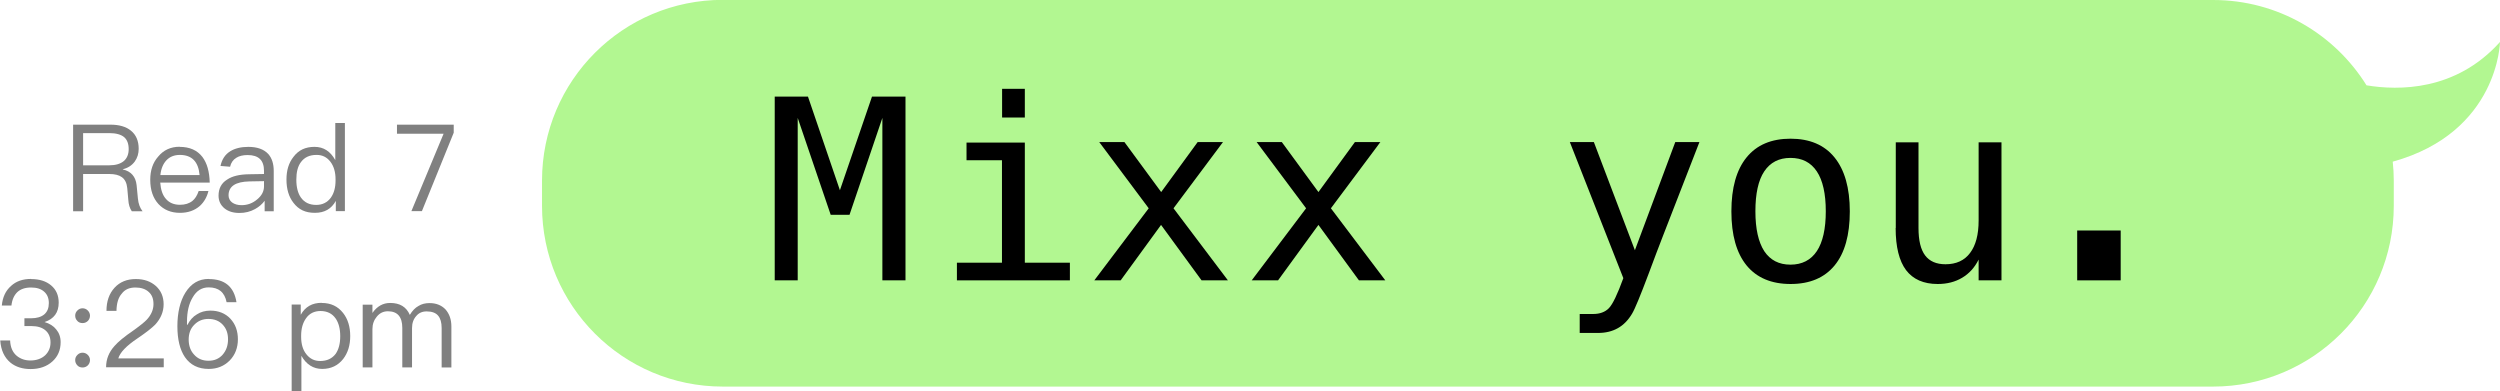
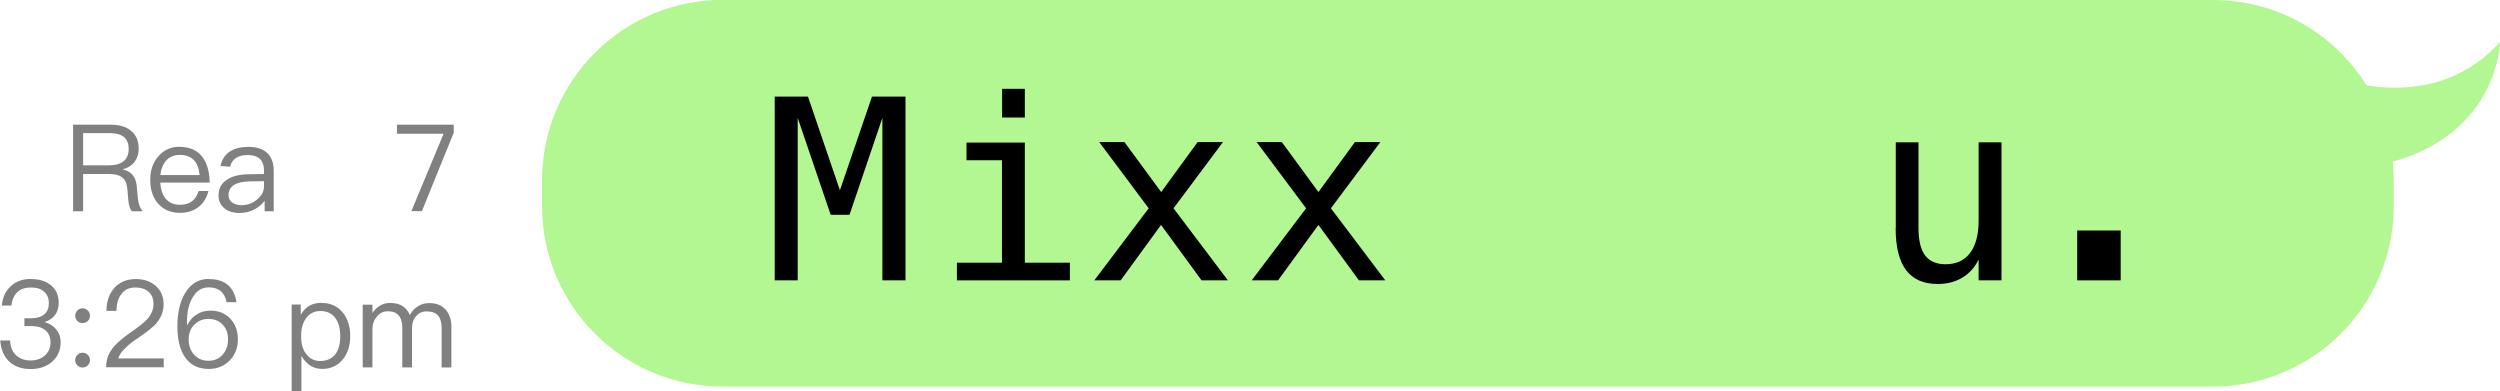
<svg xmlns="http://www.w3.org/2000/svg" id="b" data-name="圖層 2" width="192.52" height="30.13" viewBox="0 0 192.52 30.13">
  <defs>
    <style>
      .d {
        fill: #b2f791;
      }

      .e {
        fill: gray;
      }
    </style>
  </defs>
  <g id="c" data-name="檔案設計">
    <g>
      <path class="d" d="M55.66,0h114.76c4.99,0,9.36,2.62,11.82,6.57,2.45,.41,6.88,.46,10.28-3.34,0,0-.11,6.96-8.26,9.22,.05,.48,.08,.97,.08,1.46v1.94c0,7.69-6.23,13.92-13.92,13.92H55.66c-7.69,0-13.92-6.23-13.92-13.92v-1.94c0-7.69,6.23-13.92,13.92-13.92Z" />
      <g>
        <path d="M59.65,7.44h2.57l2.46,7.21,2.47-7.21h2.58v14.15h-1.78V9.08l-2.53,7.46h-1.45l-2.54-7.46v12.51h-1.77V7.44Z" />
        <path d="M74.44,10.98h4.48v9.25h3.47v1.36h-8.7v-1.36h3.47v-7.89h-2.73v-1.36Zm2.73-4.14h1.75v2.21h-1.75v-2.21Z" />
        <path d="M94.18,10.94l-3.81,5.1,4.19,5.55h-2.03l-3.12-4.27-3.11,4.27h-2.03l4.19-5.55-3.81-5.1h1.94l2.83,3.85,2.81-3.85h1.97Z" />
        <path d="M106.3,10.94l-3.81,5.1,4.19,5.55h-2.03l-3.12-4.27-3.11,4.27h-2.03l4.19-5.55-3.81-5.1h1.94l2.82,3.85,2.81-3.85h1.97Z" />
-         <path d="M128.06,18.17c-.29,.74-.66,1.72-1.11,2.93-.63,1.67-1.05,2.7-1.27,3.06-.29,.49-.66,.87-1.09,1.11-.44,.25-.95,.37-1.53,.37h-1.41v-1.46h1.04c.51,0,.92-.15,1.21-.45,.29-.3,.66-1.07,1.11-2.31l-4.12-10.48h1.85l3.16,8.33,3.11-8.33h1.86l-2.81,7.23Z" />
-         <path d="M137.88,10.68c1.48,0,2.61,.48,3.39,1.44,.78,.96,1.18,2.34,1.18,4.16s-.39,3.21-1.17,4.16c-.78,.95-1.91,1.43-3.39,1.43s-2.61-.48-3.39-1.43c-.78-.96-1.17-2.34-1.17-4.16s.39-3.2,1.17-4.16c.78-.96,1.91-1.44,3.39-1.44Zm0,1.48c-.89,0-1.56,.35-2.02,1.04-.46,.69-.68,1.72-.68,3.07s.23,2.37,.68,3.07c.46,.69,1.13,1.04,2.02,1.04s1.57-.35,2.03-1.04c.46-.69,.69-1.72,.69-3.07s-.23-2.38-.69-3.07c-.46-.69-1.13-1.04-2.03-1.04Z" />
        <path d="M145.99,17.56v-6.6h1.75v6.6c0,.96,.17,1.66,.51,2.11,.34,.45,.86,.68,1.57,.68,.82,0,1.46-.29,1.89-.87,.44-.58,.66-1.41,.66-2.5v-6.02h1.76v10.63h-1.76v-1.6c-.31,.62-.73,1.08-1.27,1.4-.54,.32-1.16,.48-1.88,.48-1.09,0-1.9-.36-2.44-1.07-.53-.71-.8-1.79-.8-3.24Z" />
        <path d="M159.96,17.75h3.35v3.84h-3.35v-3.84Z" />
      </g>
    </g>
    <g>
      <path class="e" d="M5.63,9.6h2.88c.66,0,1.19,.15,1.57,.46,.4,.32,.6,.79,.6,1.4,0,.37-.1,.7-.31,.99-.22,.29-.52,.49-.91,.58v.02c.63,.14,.99,.55,1.06,1.21l.1,1.03c.04,.41,.16,.73,.36,.98h-.83c-.16-.23-.25-.53-.27-.89l-.08-.89c-.04-.4-.18-.68-.42-.85-.22-.16-.54-.24-.96-.24h-2.02v2.87h-.77v-6.66Zm.77,.66v2.47h2.02c.48,0,.86-.11,1.13-.34,.24-.22,.36-.52,.36-.91,0-.41-.12-.72-.35-.92-.24-.2-.62-.31-1.14-.31h-2.02Z" />
      <path class="e" d="M13.83,11.31c.78,0,1.36,.26,1.76,.78,.35,.47,.54,1.12,.56,1.97h-3.81c.04,.55,.18,.97,.44,1.26,.26,.3,.62,.45,1.08,.45,.39,0,.71-.1,.96-.3,.2-.16,.36-.41,.48-.76h.75c-.11,.46-.33,.84-.65,1.14-.41,.36-.92,.54-1.54,.54-.69,0-1.24-.23-1.66-.68-.42-.46-.63-1.08-.63-1.87,0-.72,.2-1.32,.61-1.78,.41-.5,.96-.76,1.66-.76Zm.02,.62c-.43,0-.78,.14-1.04,.42-.25,.27-.41,.65-.46,1.13h3.02c-.09-1.03-.6-1.55-1.52-1.55Z" />
      <path class="e" d="M19.12,11.31c.68,0,1.19,.18,1.53,.54,.29,.32,.43,.76,.43,1.32v3.1h-.7v-.81c-.18,.25-.43,.47-.74,.64-.36,.2-.76,.3-1.2,.3-.48,0-.87-.12-1.16-.36-.3-.25-.45-.58-.45-.97,0-.55,.22-.97,.66-1.24,.4-.27,.96-.4,1.68-.41l1.16-.02v-.25c0-.81-.42-1.21-1.26-1.21-.36,0-.65,.07-.87,.21-.25,.15-.41,.38-.48,.69l-.74-.06c.11-.51,.36-.89,.75-1.13,.35-.22,.82-.34,1.39-.34Zm1.21,2.64l-1.11,.02c-1.08,.02-1.62,.38-1.62,1.07,0,.22,.09,.41,.27,.55,.19,.14,.44,.21,.73,.21,.46,0,.86-.15,1.21-.45,.35-.29,.52-.62,.52-1v-.41Z" />
-       <path class="e" d="M25.81,9.47h.75v6.79h-.7v-.79c-.34,.62-.87,.92-1.61,.92s-1.25-.25-1.65-.77c-.36-.46-.54-1.06-.54-1.79s.18-1.29,.54-1.75c.39-.52,.92-.77,1.62-.77s1.22,.34,1.6,1.02v-2.86Zm-1.44,2.46c-.54,0-.93,.19-1.2,.56-.24,.32-.35,.77-.35,1.35s.12,1.04,.35,1.37c.27,.38,.66,.57,1.18,.57,.48,0,.86-.19,1.13-.56,.24-.34,.36-.78,.36-1.32v-.09c0-.55-.13-1.01-.4-1.36-.27-.35-.62-.52-1.05-.52Z" />
      <path class="e" d="M30.56,9.6h4.38v.62l-2.45,6.04h-.81l2.48-5.96h-3.59v-.7Z" />
      <path class="e" d="M2.39,21.49c.65,0,1.16,.16,1.55,.49,.39,.33,.58,.77,.58,1.33,0,.75-.36,1.25-1.09,1.49,.4,.12,.7,.31,.9,.57,.22,.26,.34,.59,.34,.98,0,.6-.21,1.1-.63,1.48-.43,.39-.99,.59-1.68,.59-.62,0-1.14-.16-1.55-.49-.47-.39-.74-.96-.79-1.71H.78c.02,.52,.19,.92,.52,1.19,.29,.23,.63,.35,1.04,.35,.47,0,.86-.14,1.15-.41,.27-.27,.4-.59,.4-.98s-.13-.71-.39-.93c-.25-.22-.62-.33-1.08-.33h-.54v-.6h.51c.44,0,.78-.1,1.02-.3,.24-.21,.35-.49,.35-.87s-.12-.66-.35-.87c-.24-.22-.57-.33-1.02-.33s-.8,.12-1.05,.35c-.25,.24-.41,.58-.46,1.04H.14c.06-.64,.29-1.14,.71-1.51,.39-.36,.9-.54,1.54-.54Z" />
      <path class="e" d="M6.36,23.74c.15,0,.29,.06,.4,.17,.11,.11,.17,.25,.17,.4s-.06,.3-.17,.41c-.12,.11-.25,.16-.4,.16-.16,0-.3-.05-.4-.16-.11-.11-.17-.25-.17-.41s.06-.29,.17-.4c.11-.11,.24-.17,.4-.17Zm0,3.42c.15,0,.29,.06,.4,.17,.11,.11,.17,.25,.17,.4s-.06,.3-.17,.41c-.12,.11-.25,.16-.4,.16-.16,0-.3-.05-.4-.16-.11-.11-.17-.25-.17-.41s.06-.29,.17-.4c.11-.11,.24-.17,.4-.17Z" />
      <path class="e" d="M10.48,21.49c.62,0,1.12,.18,1.52,.53,.4,.36,.6,.83,.6,1.41s-.22,1.1-.65,1.57c-.12,.12-.29,.27-.52,.45-.23,.18-.52,.39-.86,.62-.85,.57-1.33,1.08-1.46,1.53h3.5v.68h-4.44c0-.62,.22-1.17,.66-1.65,.13-.15,.31-.32,.55-.52,.24-.2,.54-.42,.89-.66,.26-.19,.48-.35,.65-.49,.17-.14,.3-.25,.39-.35,.34-.37,.51-.77,.51-1.19s-.12-.72-.37-.94c-.24-.22-.58-.34-1.02-.34-.47,0-.82,.16-1.05,.47-.27,.3-.4,.75-.41,1.33h-.77c0-.74,.21-1.33,.62-1.78,.41-.45,.96-.67,1.63-.67Z" />
      <path class="e" d="M16.08,21.49c1.23,0,1.94,.59,2.13,1.78h-.76c-.15-.76-.61-1.14-1.38-1.14-.53,0-.94,.26-1.23,.77-.29,.47-.44,1.1-.44,1.87v.09s0,.09,0,.15h.04c.18-.35,.41-.62,.72-.8,.29-.19,.64-.29,1.04-.29,.63,0,1.15,.21,1.54,.62,.39,.42,.58,.95,.58,1.59s-.21,1.2-.63,1.63c-.44,.44-.97,.65-1.62,.65-.8,0-1.41-.3-1.83-.91-.38-.56-.58-1.35-.58-2.38s.21-1.94,.62-2.59c.44-.7,1.03-1.05,1.79-1.05Zm-.03,3.07c-.44,0-.8,.15-1.09,.45-.29,.29-.43,.67-.43,1.14s.14,.86,.41,1.15c.28,.32,.65,.48,1.11,.48s.81-.15,1.09-.46c.28-.32,.42-.71,.42-1.19s-.14-.84-.41-1.13c-.27-.29-.64-.44-1.1-.44Z" />
      <path class="e" d="M24.78,23.33c.7,0,1.24,.26,1.64,.77,.37,.47,.55,1.07,.55,1.78s-.18,1.29-.54,1.76c-.4,.51-.94,.77-1.62,.77s-1.22-.34-1.6-1.01v2.72h-.75v-6.67h.7v.79c.35-.62,.88-.92,1.61-.92Zm-.09,.62c-.49,0-.87,.19-1.13,.57-.24,.34-.37,.78-.37,1.33v.09c0,.57,.14,1.02,.41,1.35,.27,.34,.62,.51,1.05,.51,.52,0,.91-.18,1.19-.54,.24-.34,.36-.79,.36-1.37s-.12-1.02-.35-1.36c-.27-.39-.66-.58-1.18-.58Z" />
      <path class="e" d="M30.05,23.33c.74,0,1.24,.3,1.51,.92,.19-.32,.41-.55,.67-.69,.24-.15,.52-.22,.85-.22,.5,0,.91,.16,1.22,.48,.3,.34,.46,.77,.46,1.32v3.16h-.75v-3.04c0-.42-.09-.74-.27-.95-.18-.22-.48-.33-.89-.33-.33,0-.6,.12-.79,.35-.22,.24-.33,.55-.33,.94v3.02h-.75v-3.04c0-.85-.37-1.28-1.11-1.28-.35,0-.63,.14-.85,.41-.22,.26-.34,.58-.34,.97v2.94h-.75v-4.83h.75v.64c.36-.52,.82-.77,1.36-.77Z" />
    </g>
  </g>
</svg>